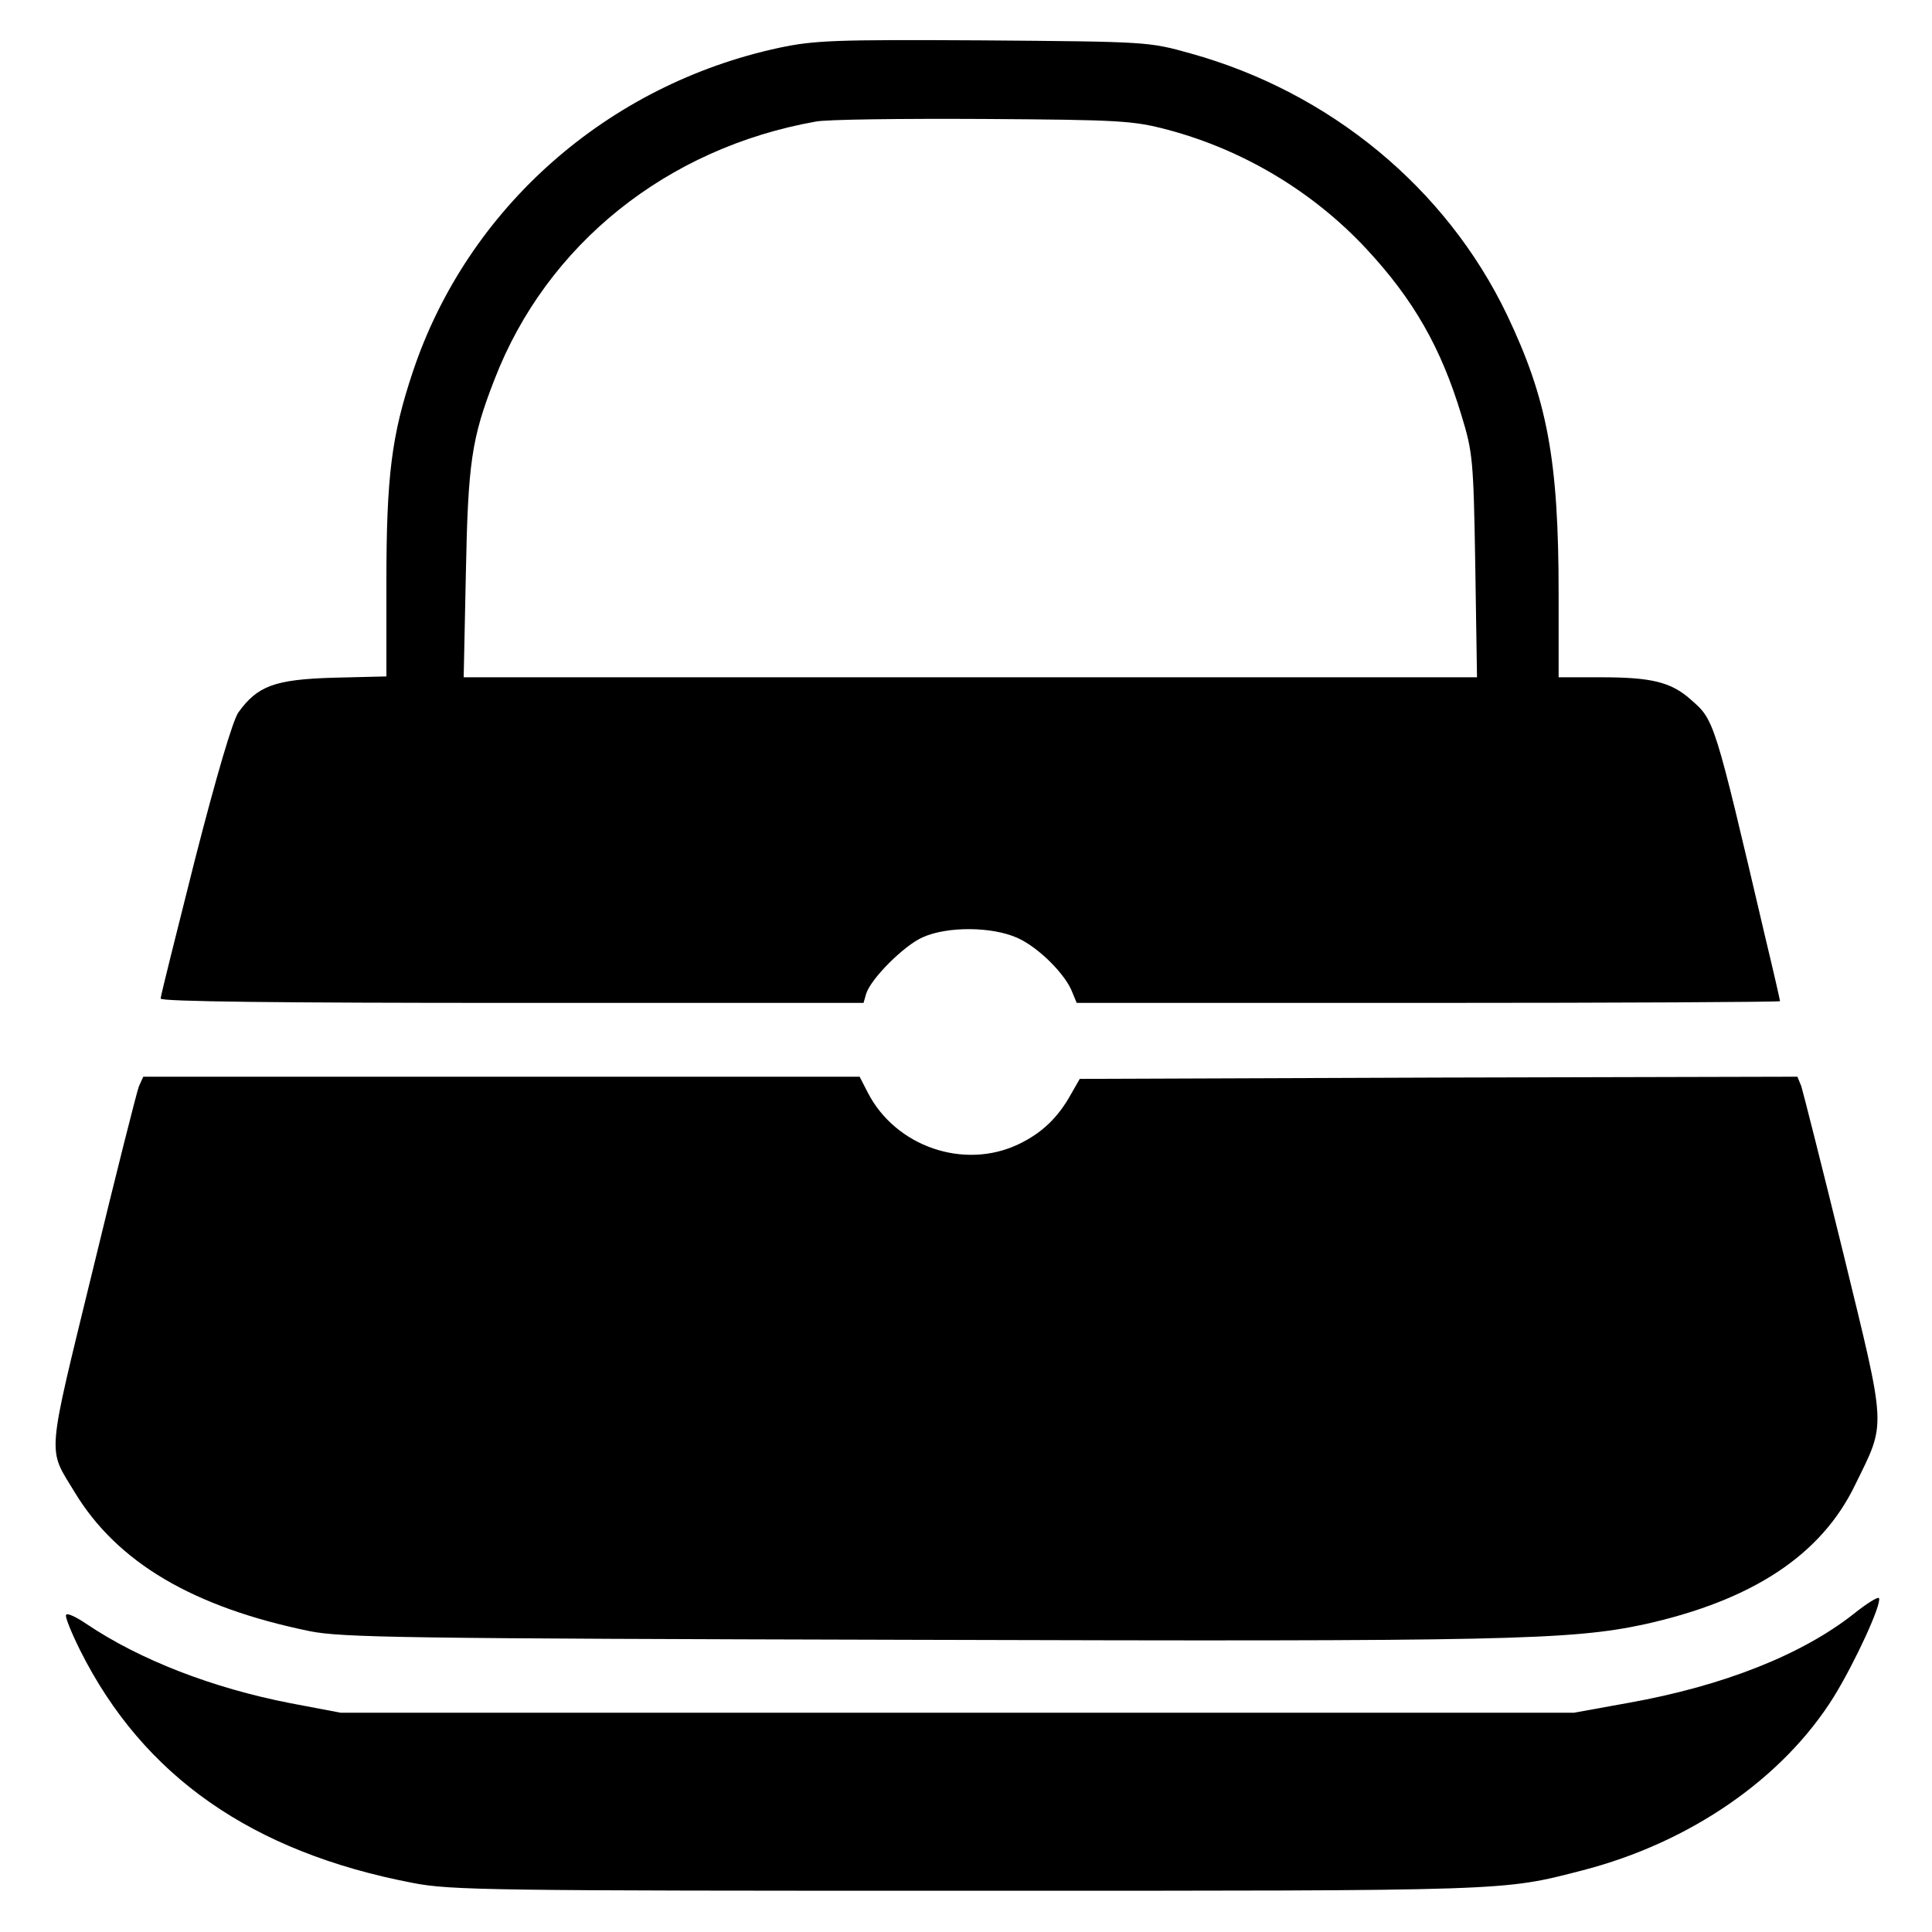
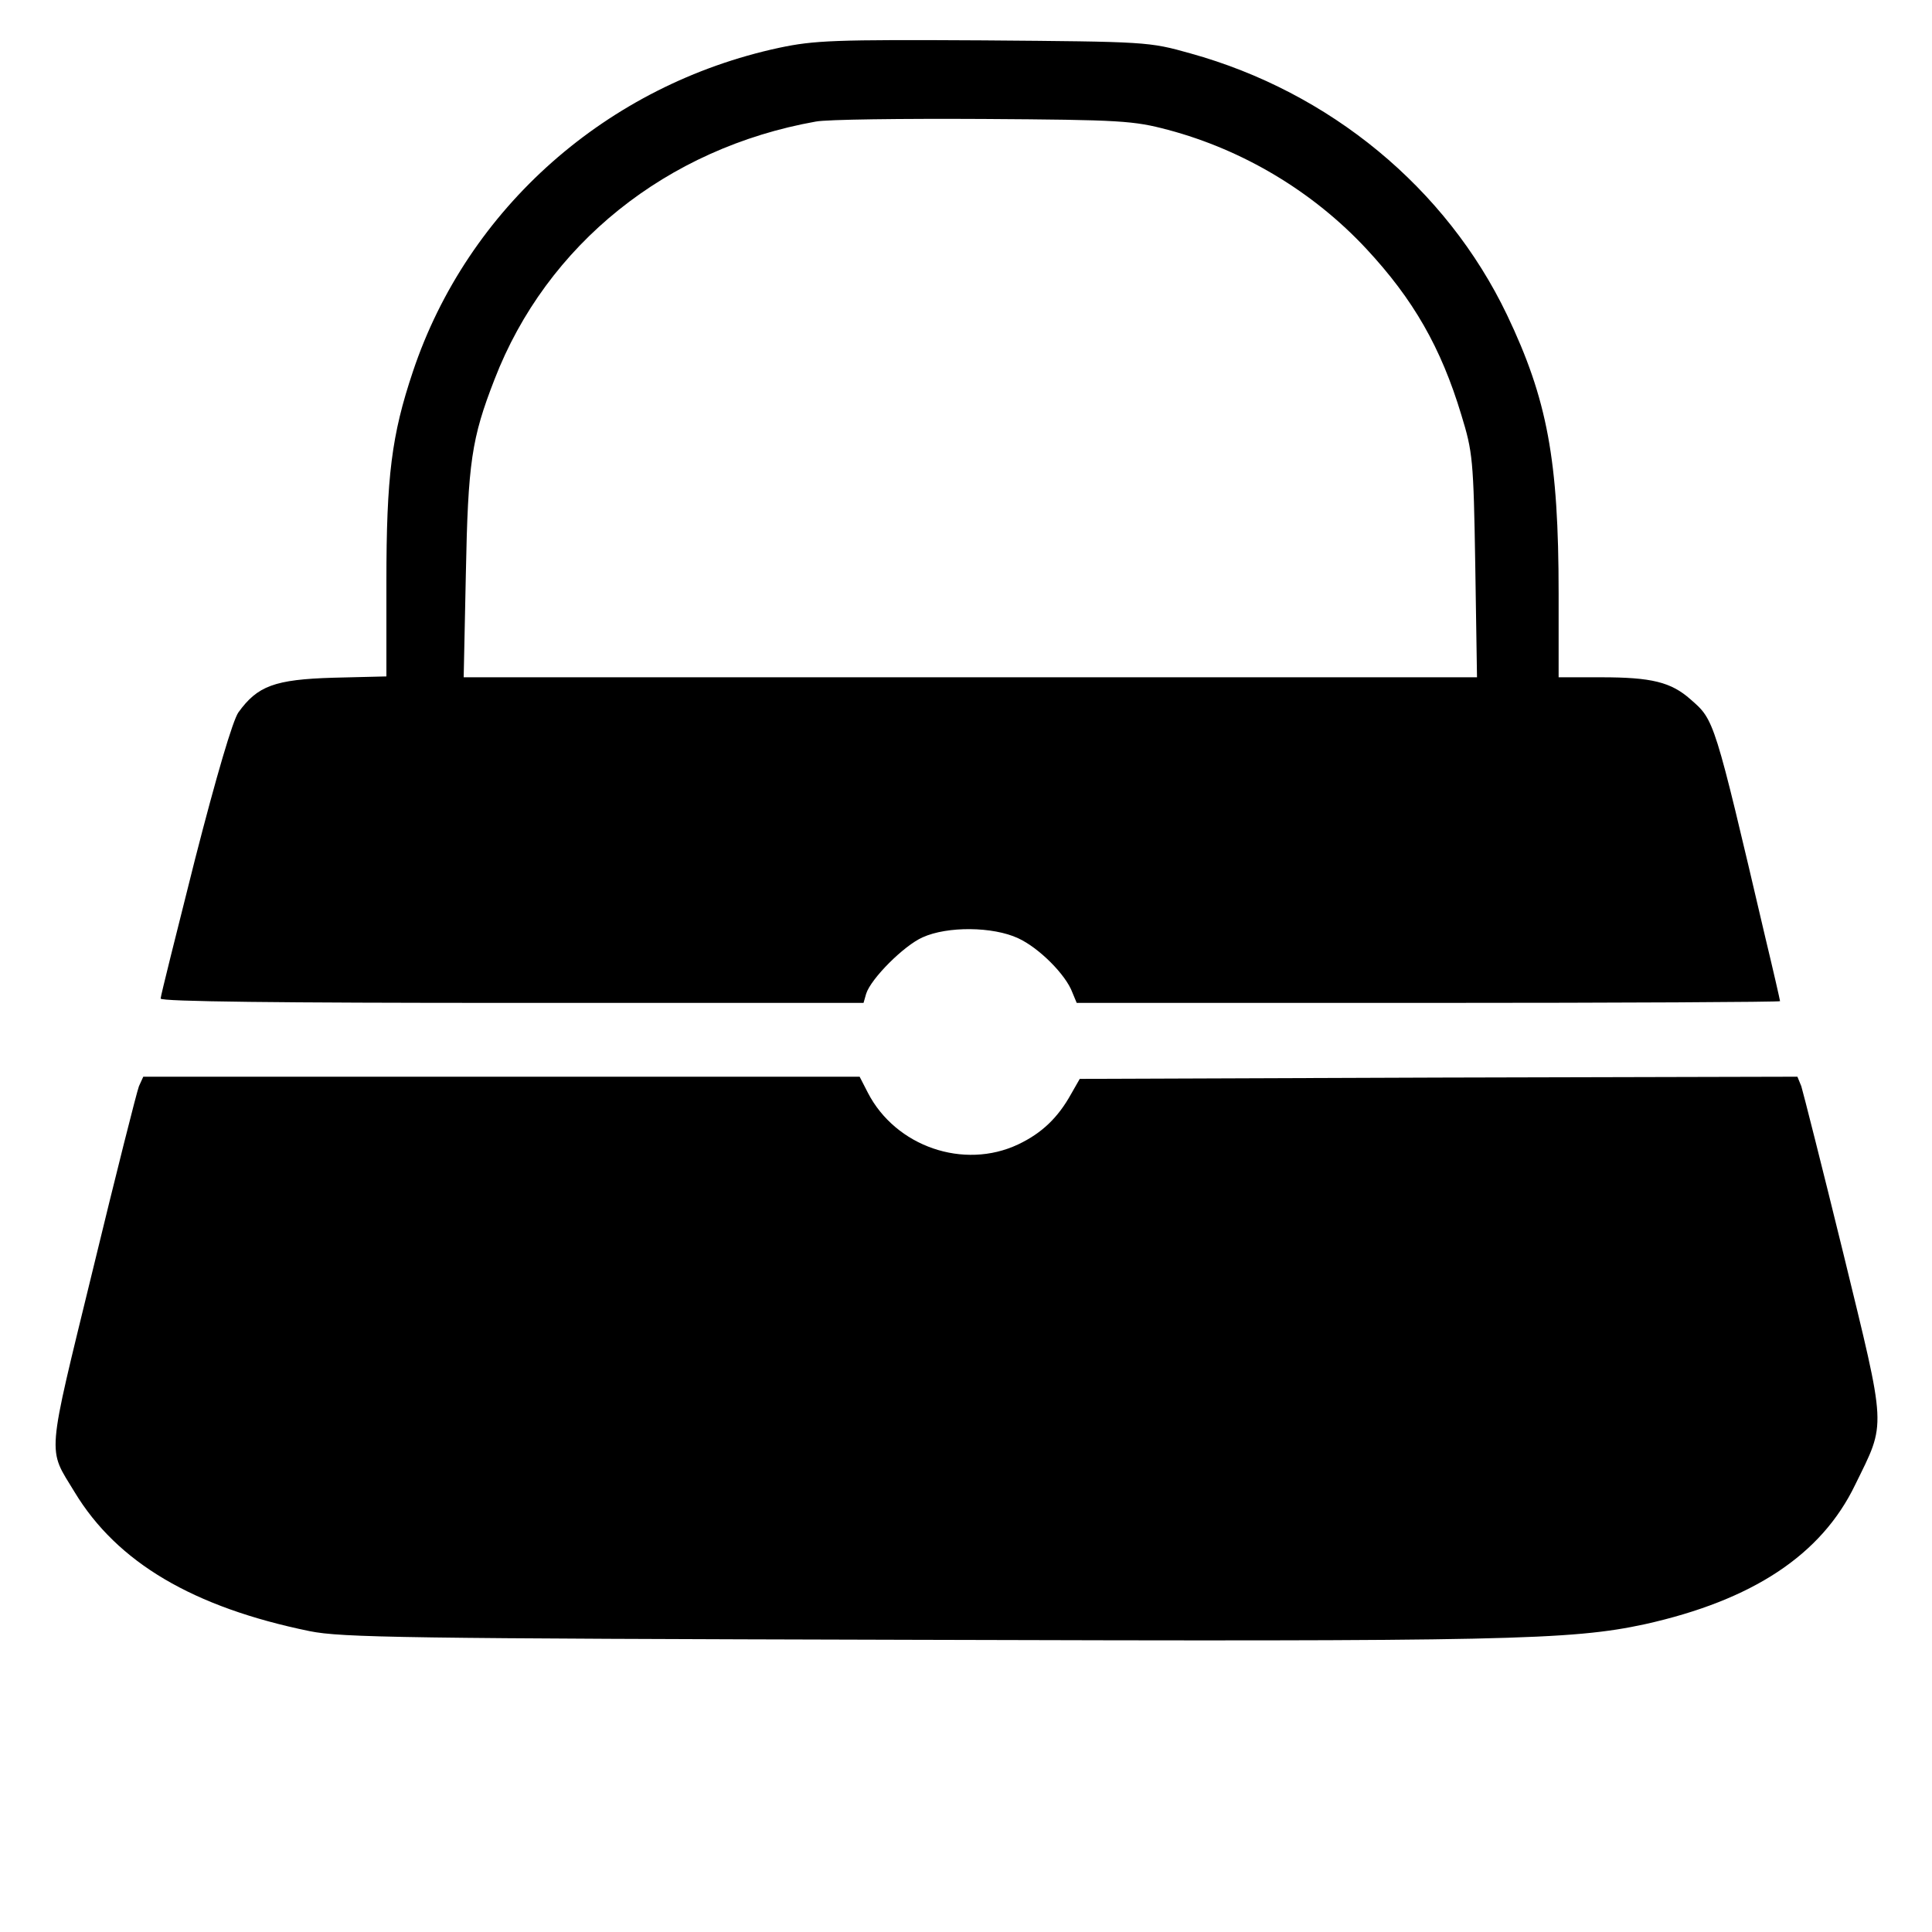
<svg xmlns="http://www.w3.org/2000/svg" version="1.0" width="445pt" height="445pt" viewBox="0 0 445 445" preserveAspectRatio="xMidYMid meet">
  <g transform="translate(0,445) scale(0.1,-0.1)" fill="#000000" stroke="none">
    <path d="M1795 4340 c-396 -85 -718 -369 -844 -746 -49 -146 -61 -241 -61 -484 l0 -218 -122 -3 c-136 -4 -175 -19 -219 -80 -13 -19 -50 -144 -100 -339 -43 -171 -79 -314 -79 -320 0 -7 275 -10 809 -10 l810 0 6 21 c11 35 87 111 130 130 57 26 162 25 220 -2 48 -22 110 -84 125 -125 l10 -24 810 0 c445 0 810 2 810 4 0 2 -15 68 -34 147 -118 504 -117 500 -172 548 -45 40 -90 51 -206 51 l-98 0 0 193 c0 308 -26 447 -119 642 -140 292 -408 513 -729 602 -96 27 -100 27 -477 30 -344 2 -389 0 -470 -17z m895 -189 c173 -46 334 -142 457 -274 108 -116 172 -227 219 -383 26 -85 28 -101 32 -346 l4 -258 -1167 0 -1167 0 5 238 c5 257 13 312 66 448 120 311 397 533 740 594 25 5 199 7 386 6 317 -2 346 -4 425 -25z" />
    <path d="M320 1948 c-5 -13 -53 -203 -106 -422 -108 -443 -105 -409 -42 -513 98 -162 273 -265 541 -320 74 -15 216 -17 1392 -20 1360 -4 1513 -1 1684 36 247 55 406 159 484 321 72 147 73 121 -27 532 -49 200 -93 373 -97 386 l-9 22 -826 -2 -827 -3 -20 -35 c-30 -54 -67 -90 -122 -116 -125 -59 -282 -5 -346 119 l-19 37 -825 0 -825 0 -10 -22z" />
-     <path d="M4270 733 c-119 -94 -300 -166 -518 -205 l-127 -23 -1420 0 -1420 0 -116 22 c-180 35 -347 100 -469 182 -25 17 -46 27 -48 21 -2 -5 13 -42 33 -82 145 -289 395 -464 766 -535 87 -17 180 -18 1279 -18 1255 0 1229 -1 1415 47 248 64 462 212 579 400 48 78 110 212 104 227 -2 4 -28 -12 -58 -36z" />
  </g>
</svg>